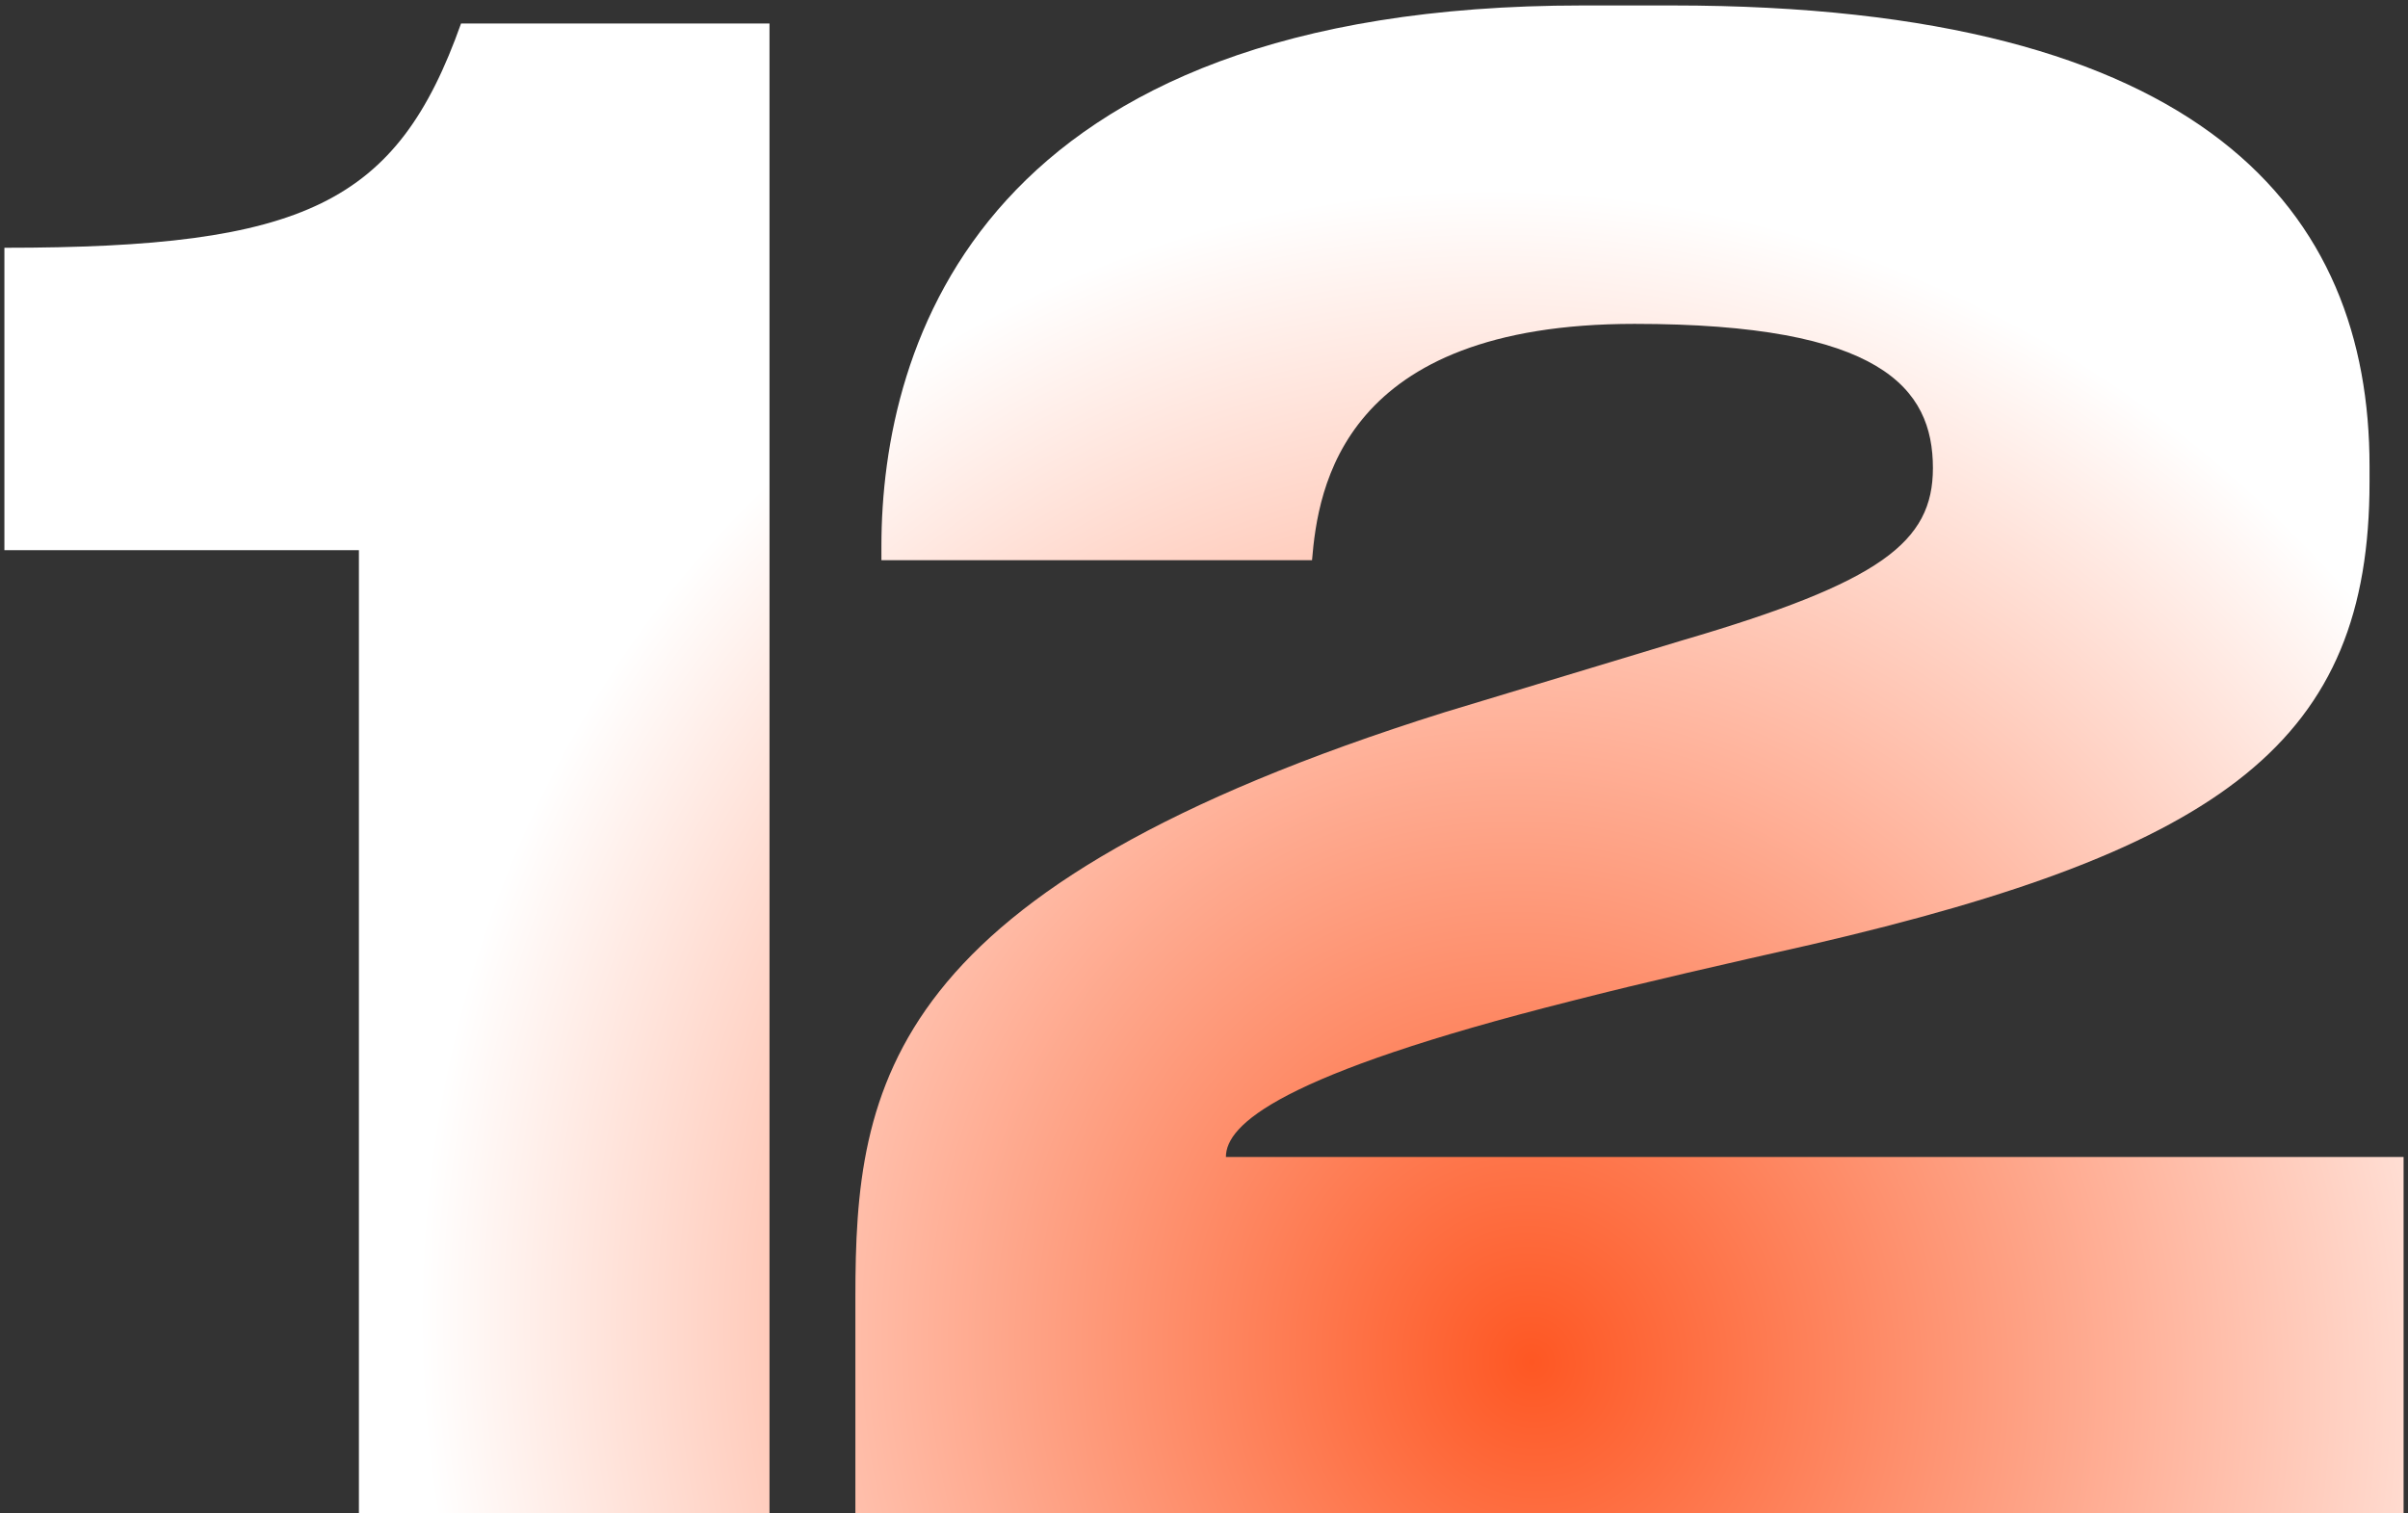
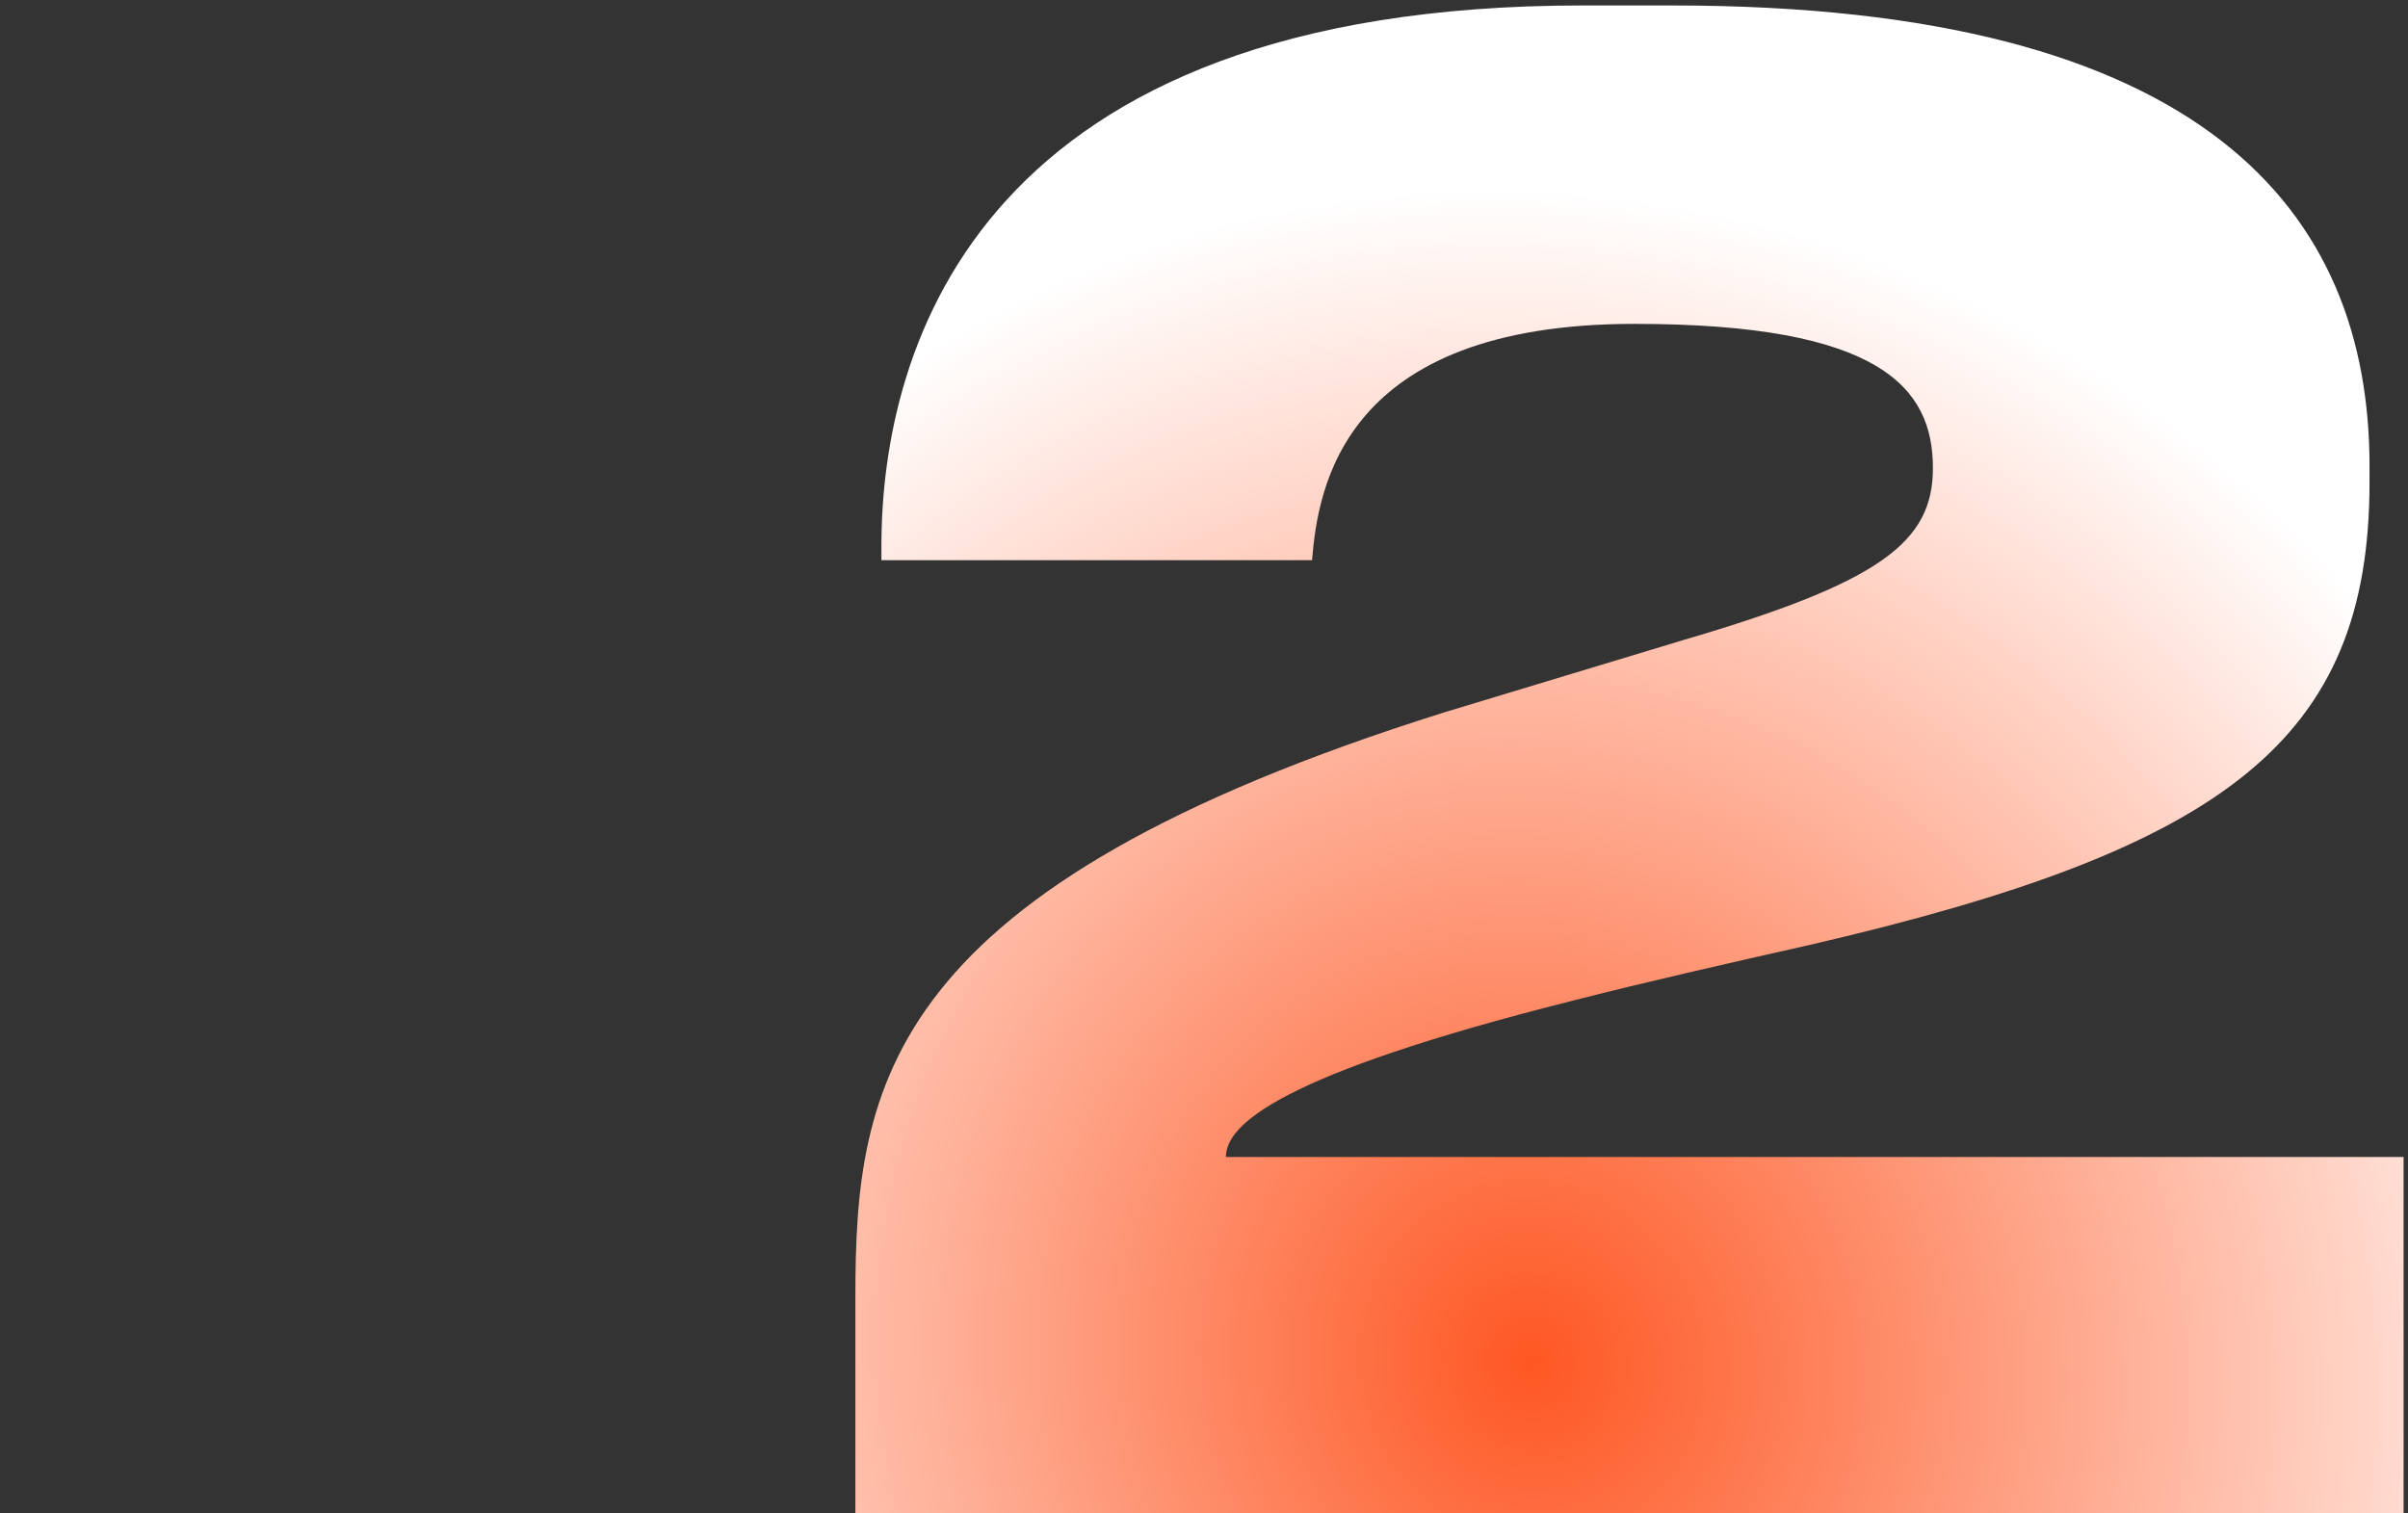
<svg xmlns="http://www.w3.org/2000/svg" width="315" height="198" viewBox="0 0 315 198" fill="none">
  <rect x="0" y="0" width="315" height="198" fill="#333333" stroke="none" />
-   <path d="M46.95 71.978H0.576V32.416C39.876 32.416 51.928 26.652 60.312 3.072H100.66V198H46.95V71.978Z" fill="url(#paint0_diamond_332_77)" />
  <path d="M314.422 198H111.896V169.704C111.896 141.932 115.564 116.256 188.924 93.2L220.102 83.768C246.04 76.17 252.852 70.93 252.852 61.236C252.852 50.756 246.04 42.372 213.814 42.372C175.562 42.372 172.418 63.856 171.632 73.288H115.302V71.454C115.302 44.992 128.402 0.714 207.002 0.714H218.792C288.484 0.714 309.968 27.7 309.968 60.974V63.07C309.968 96.868 291.104 111.016 236.87 123.592C226.39 125.95 214.862 128.57 205.692 130.928C167.178 140.622 160.366 147.172 160.366 151.364H314.422V198Z" fill="url(#paint1_diamond_332_77)" />
  <defs>
    <radialGradient id="paint0_diamond_332_77" cx="0" cy="0" r="1" gradientUnits="userSpaceOnUse" gradientTransform="translate(200.5 177.5) rotate(159.335) scale(144.515 153.208)">
      <stop stop-color="#FE5723" />
      <stop offset="1" stop-color="white" />
    </radialGradient>
    <radialGradient id="paint1_diamond_332_77" cx="0" cy="0" r="1" gradientUnits="userSpaceOnUse" gradientTransform="translate(200.5 177.5) rotate(159.335) scale(144.515 153.208)">
      <stop stop-color="#FE5723" />
      <stop offset="1" stop-color="white" />
    </radialGradient>
  </defs>
</svg>